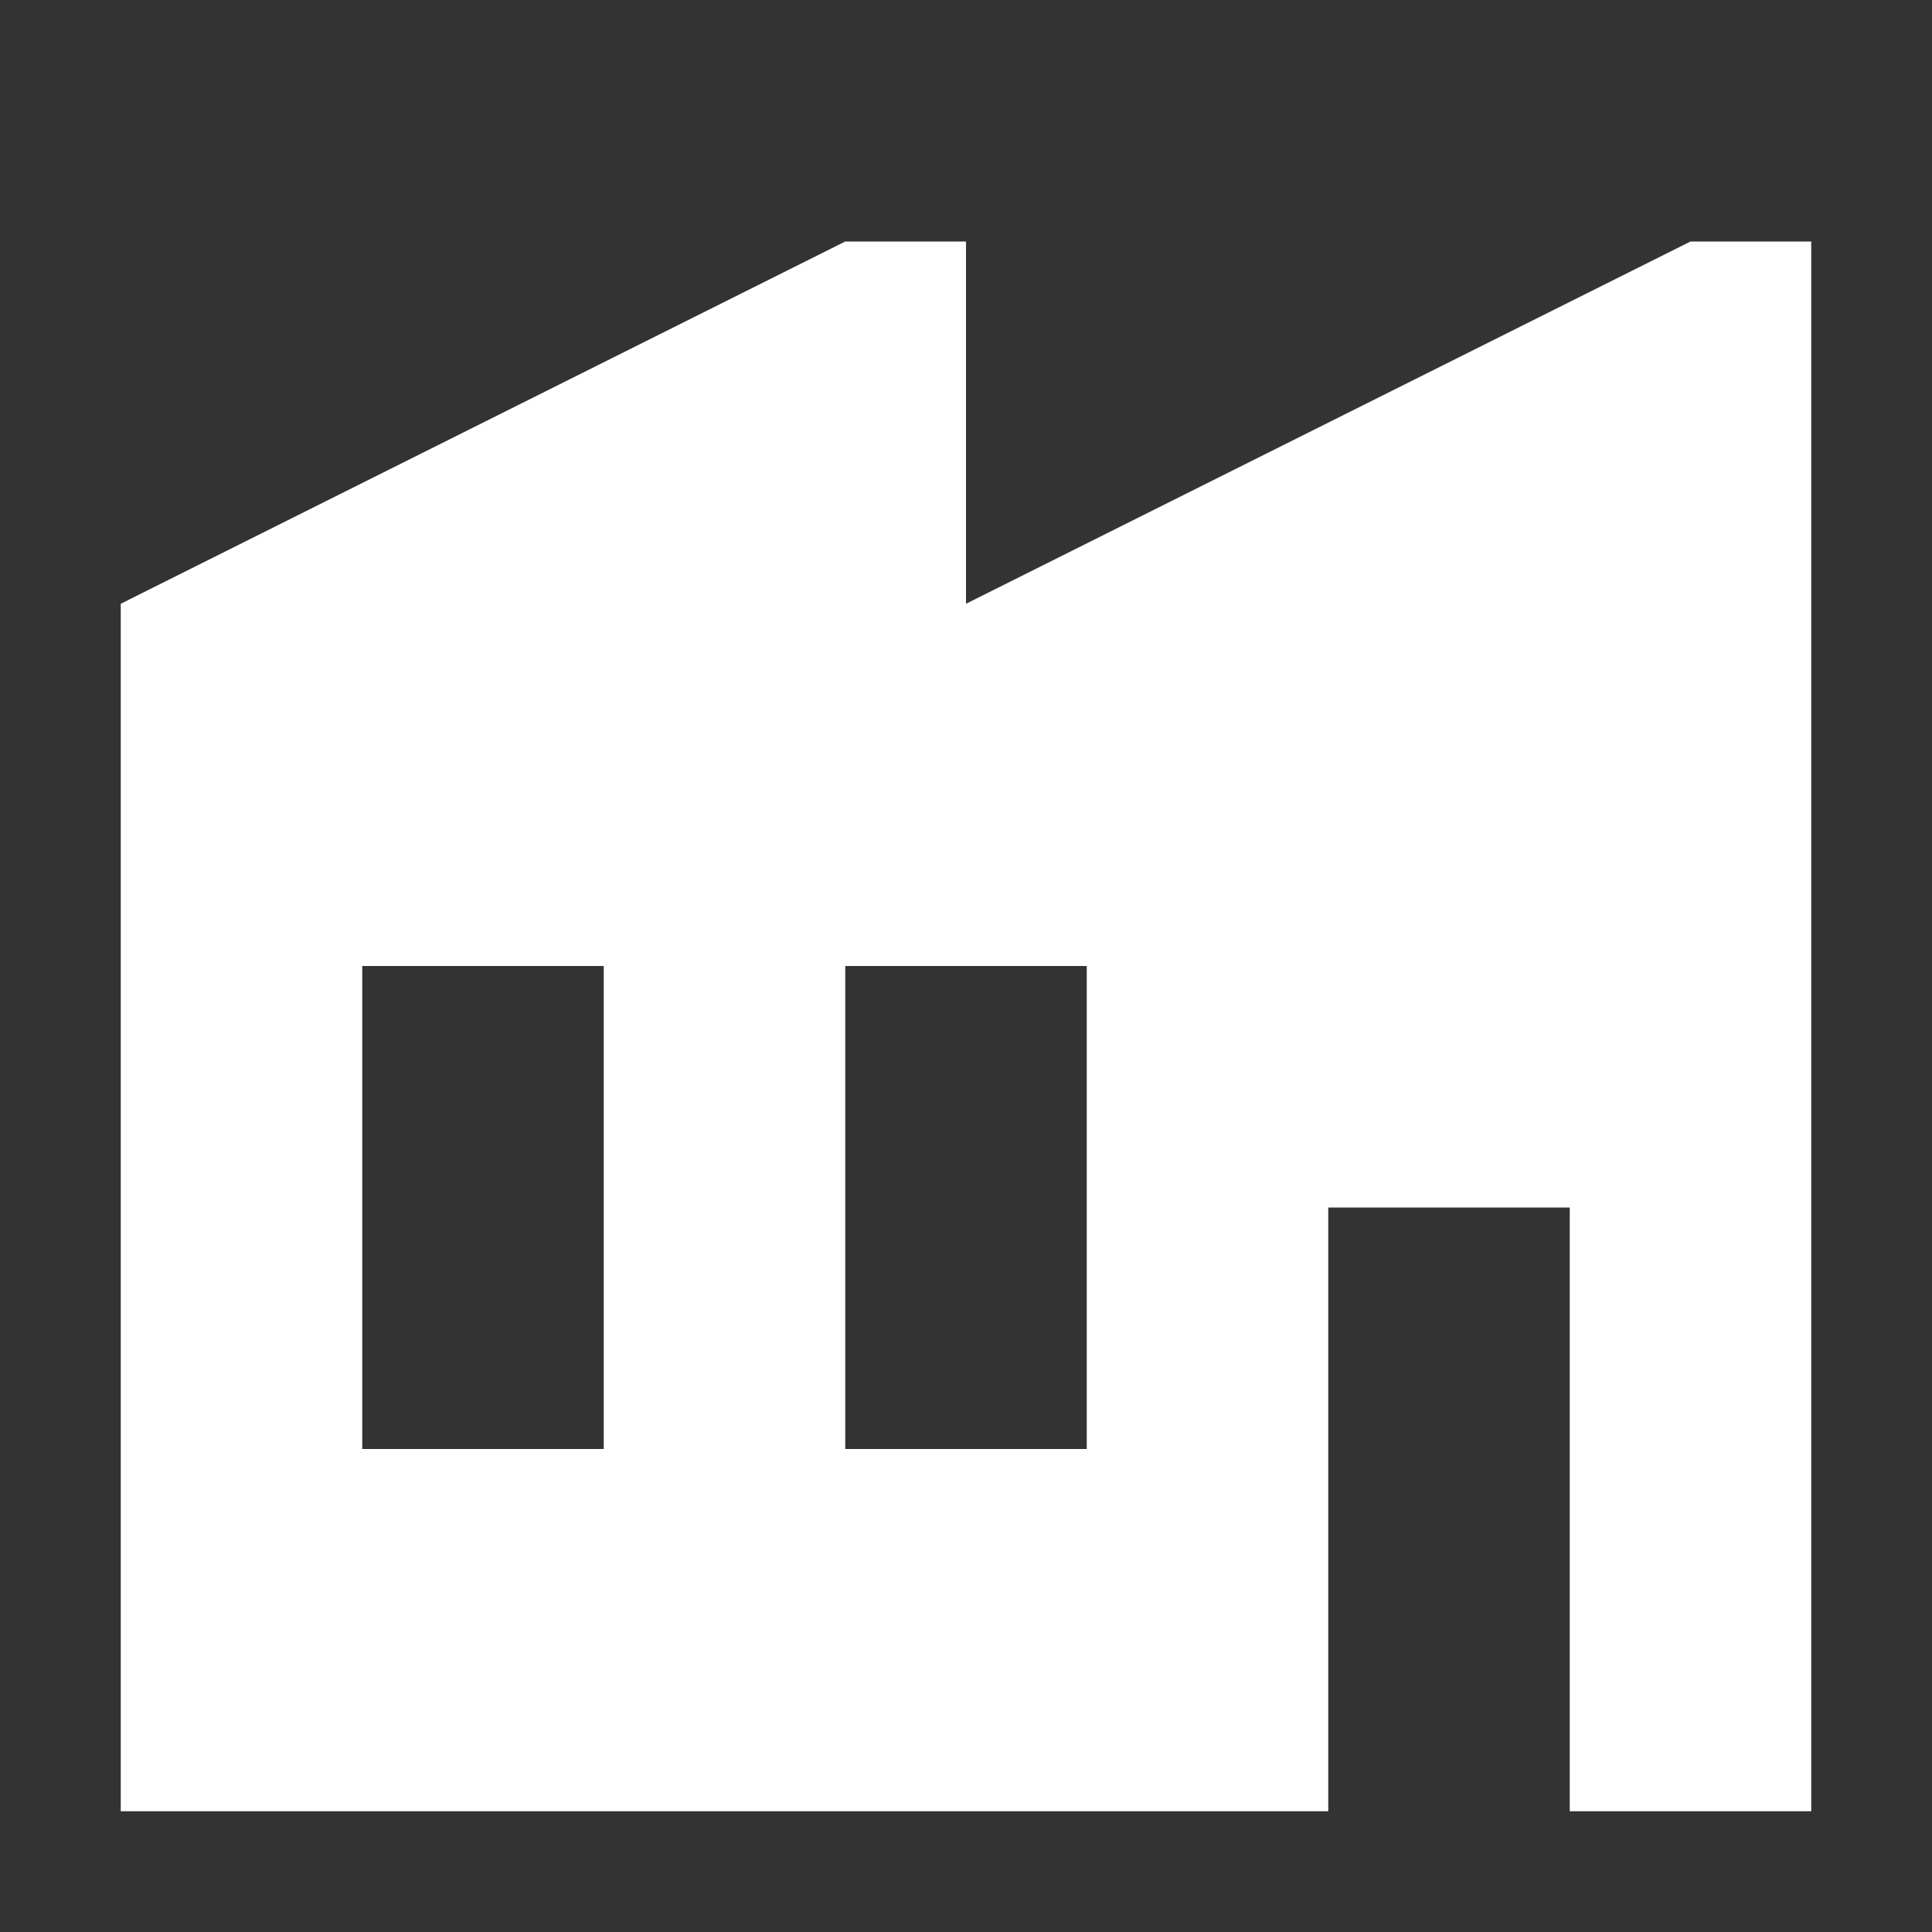
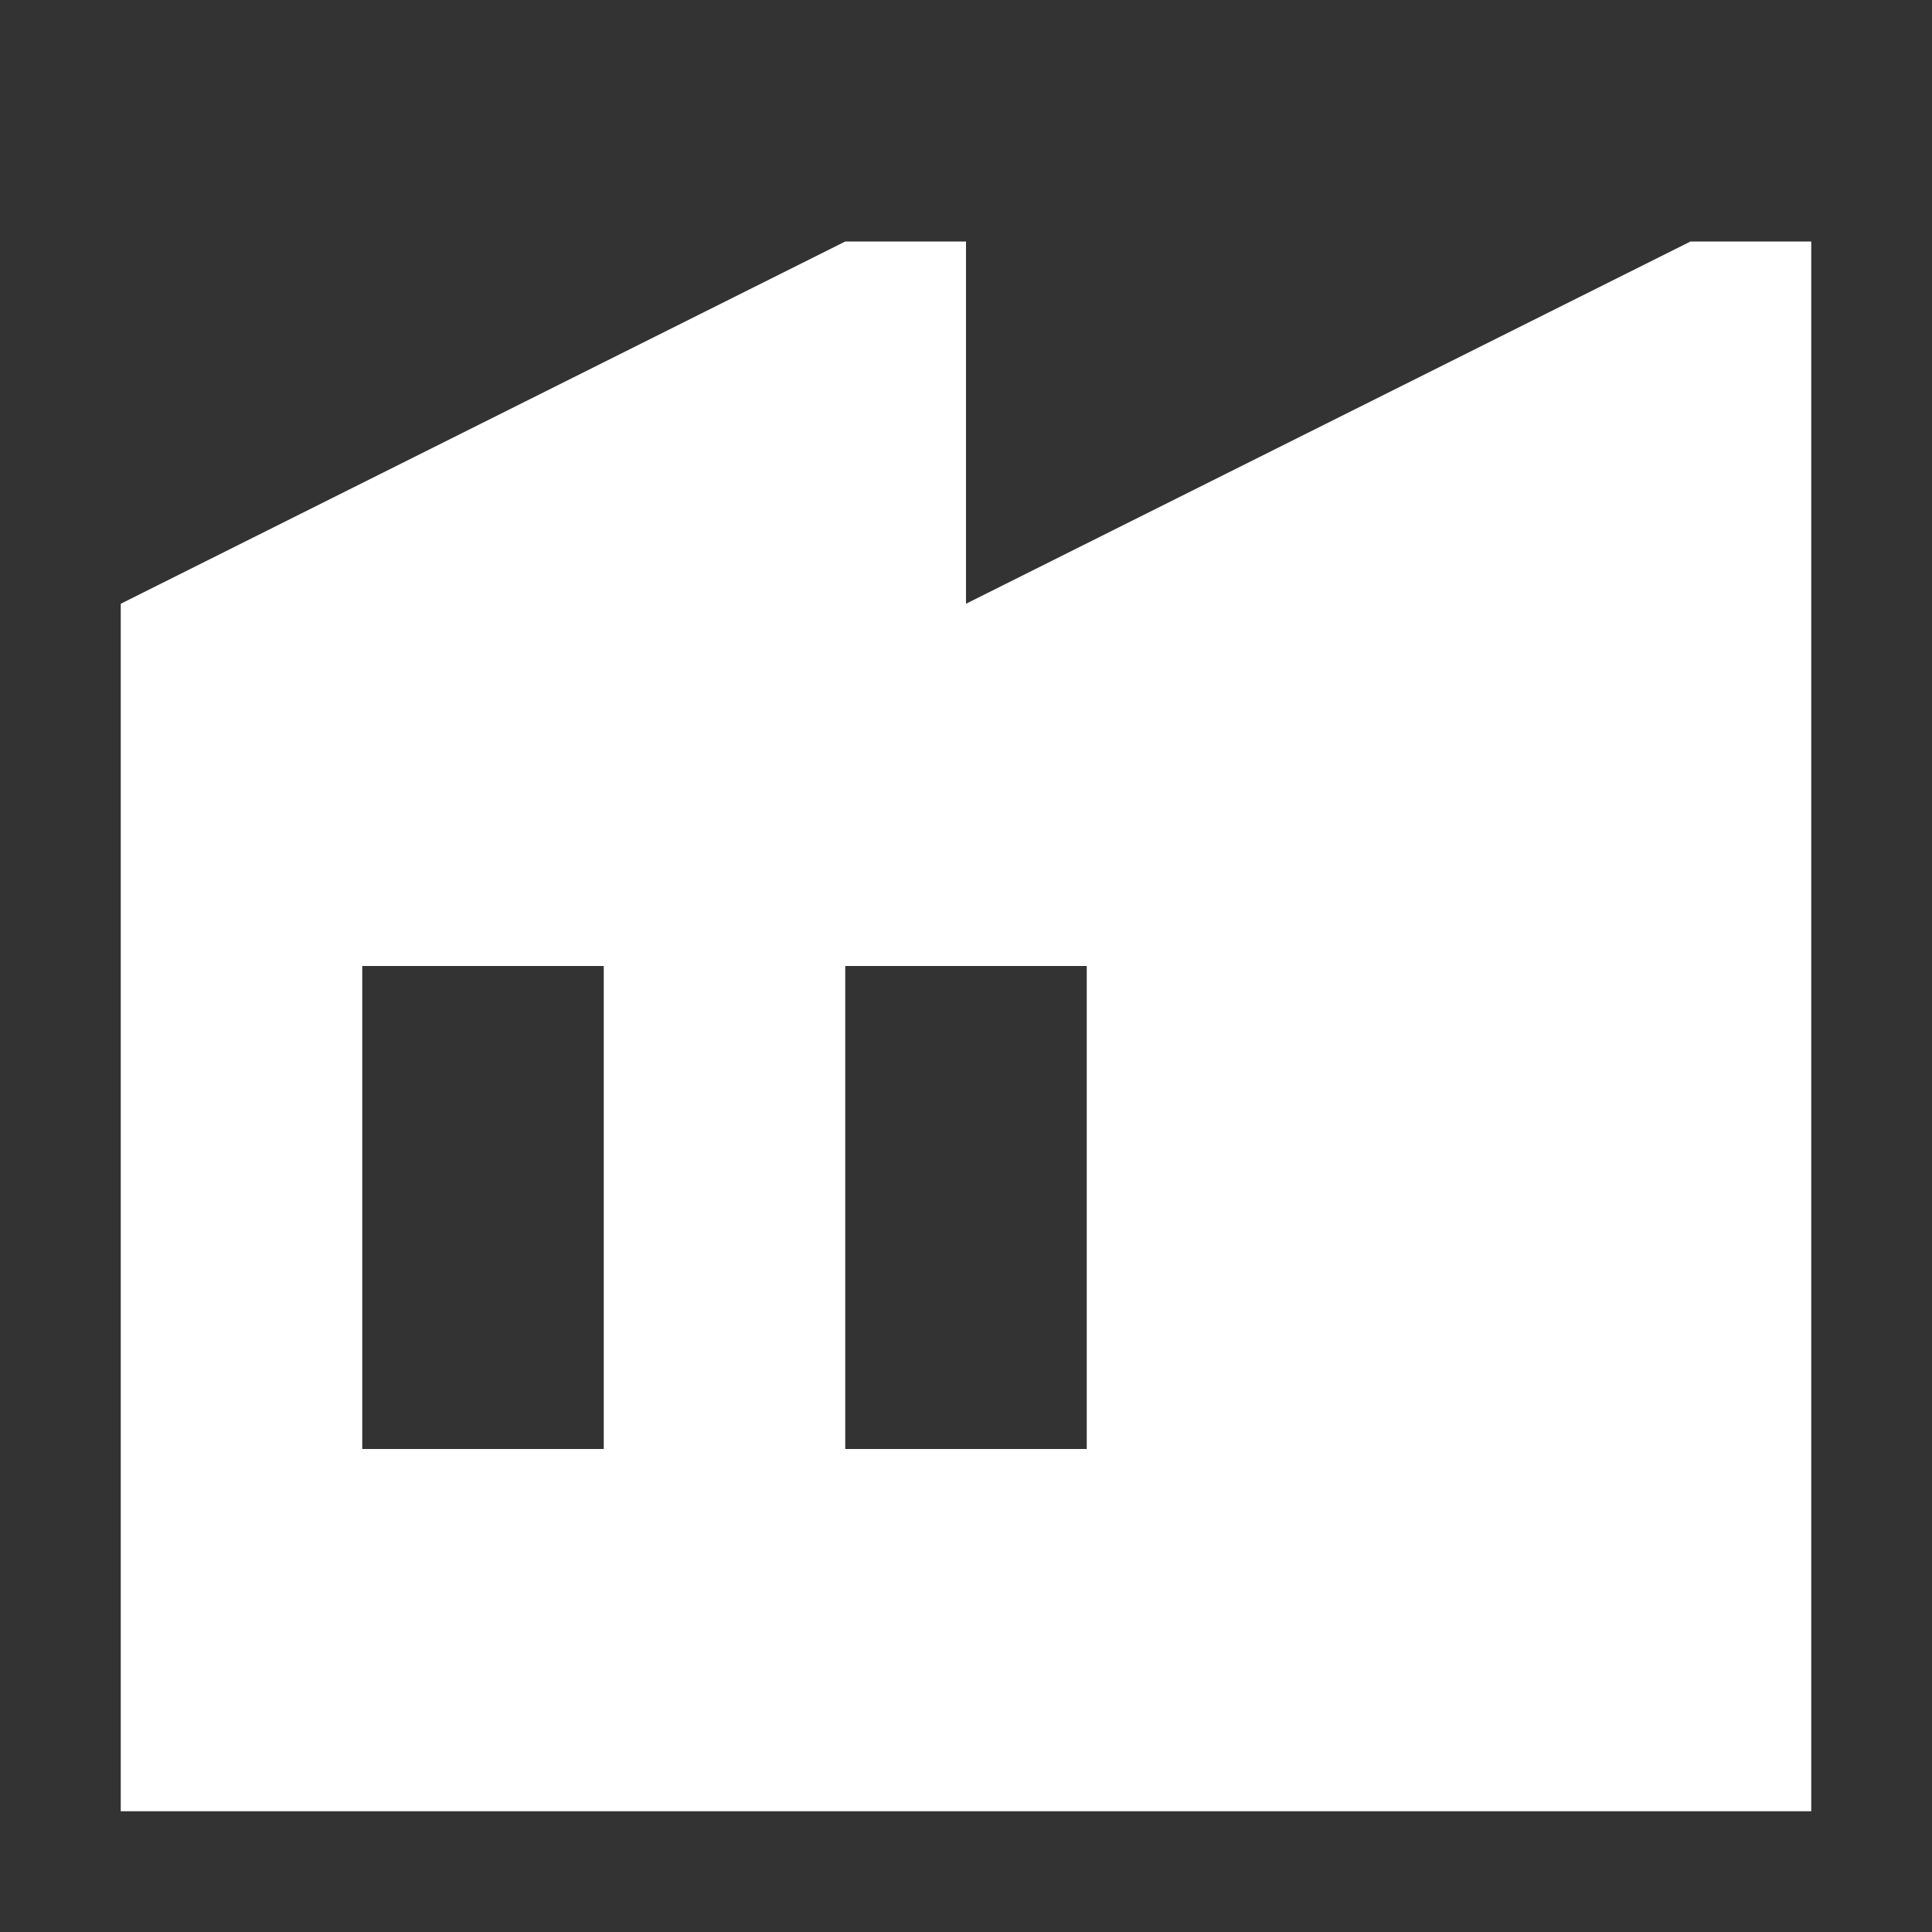
<svg xmlns="http://www.w3.org/2000/svg" width="106" height="106" viewBox="0 0 106 106" fill="none">
  <rect x="0" y="0" width="106" height="106" fill="#333333" stroke="none" />
-   <path fill-rule="evenodd" clip-rule="evenodd" d="M99.375 13.25V99.375H86.125V66.25H72.875V99.375H6.625V33.125L46.375 13.25H53V33.125L92.75 13.25H99.375ZM59.625 53H46.375V79.5H59.625V53ZM33.125 53H19.875V79.5H33.125V53Z" fill="white" />
+   <path fill-rule="evenodd" clip-rule="evenodd" d="M99.375 13.25V99.375H86.125H72.875V99.375H6.625V33.125L46.375 13.25H53V33.125L92.75 13.25H99.375ZM59.625 53H46.375V79.5H59.625V53ZM33.125 53H19.875V79.5H33.125V53Z" fill="white" />
</svg>